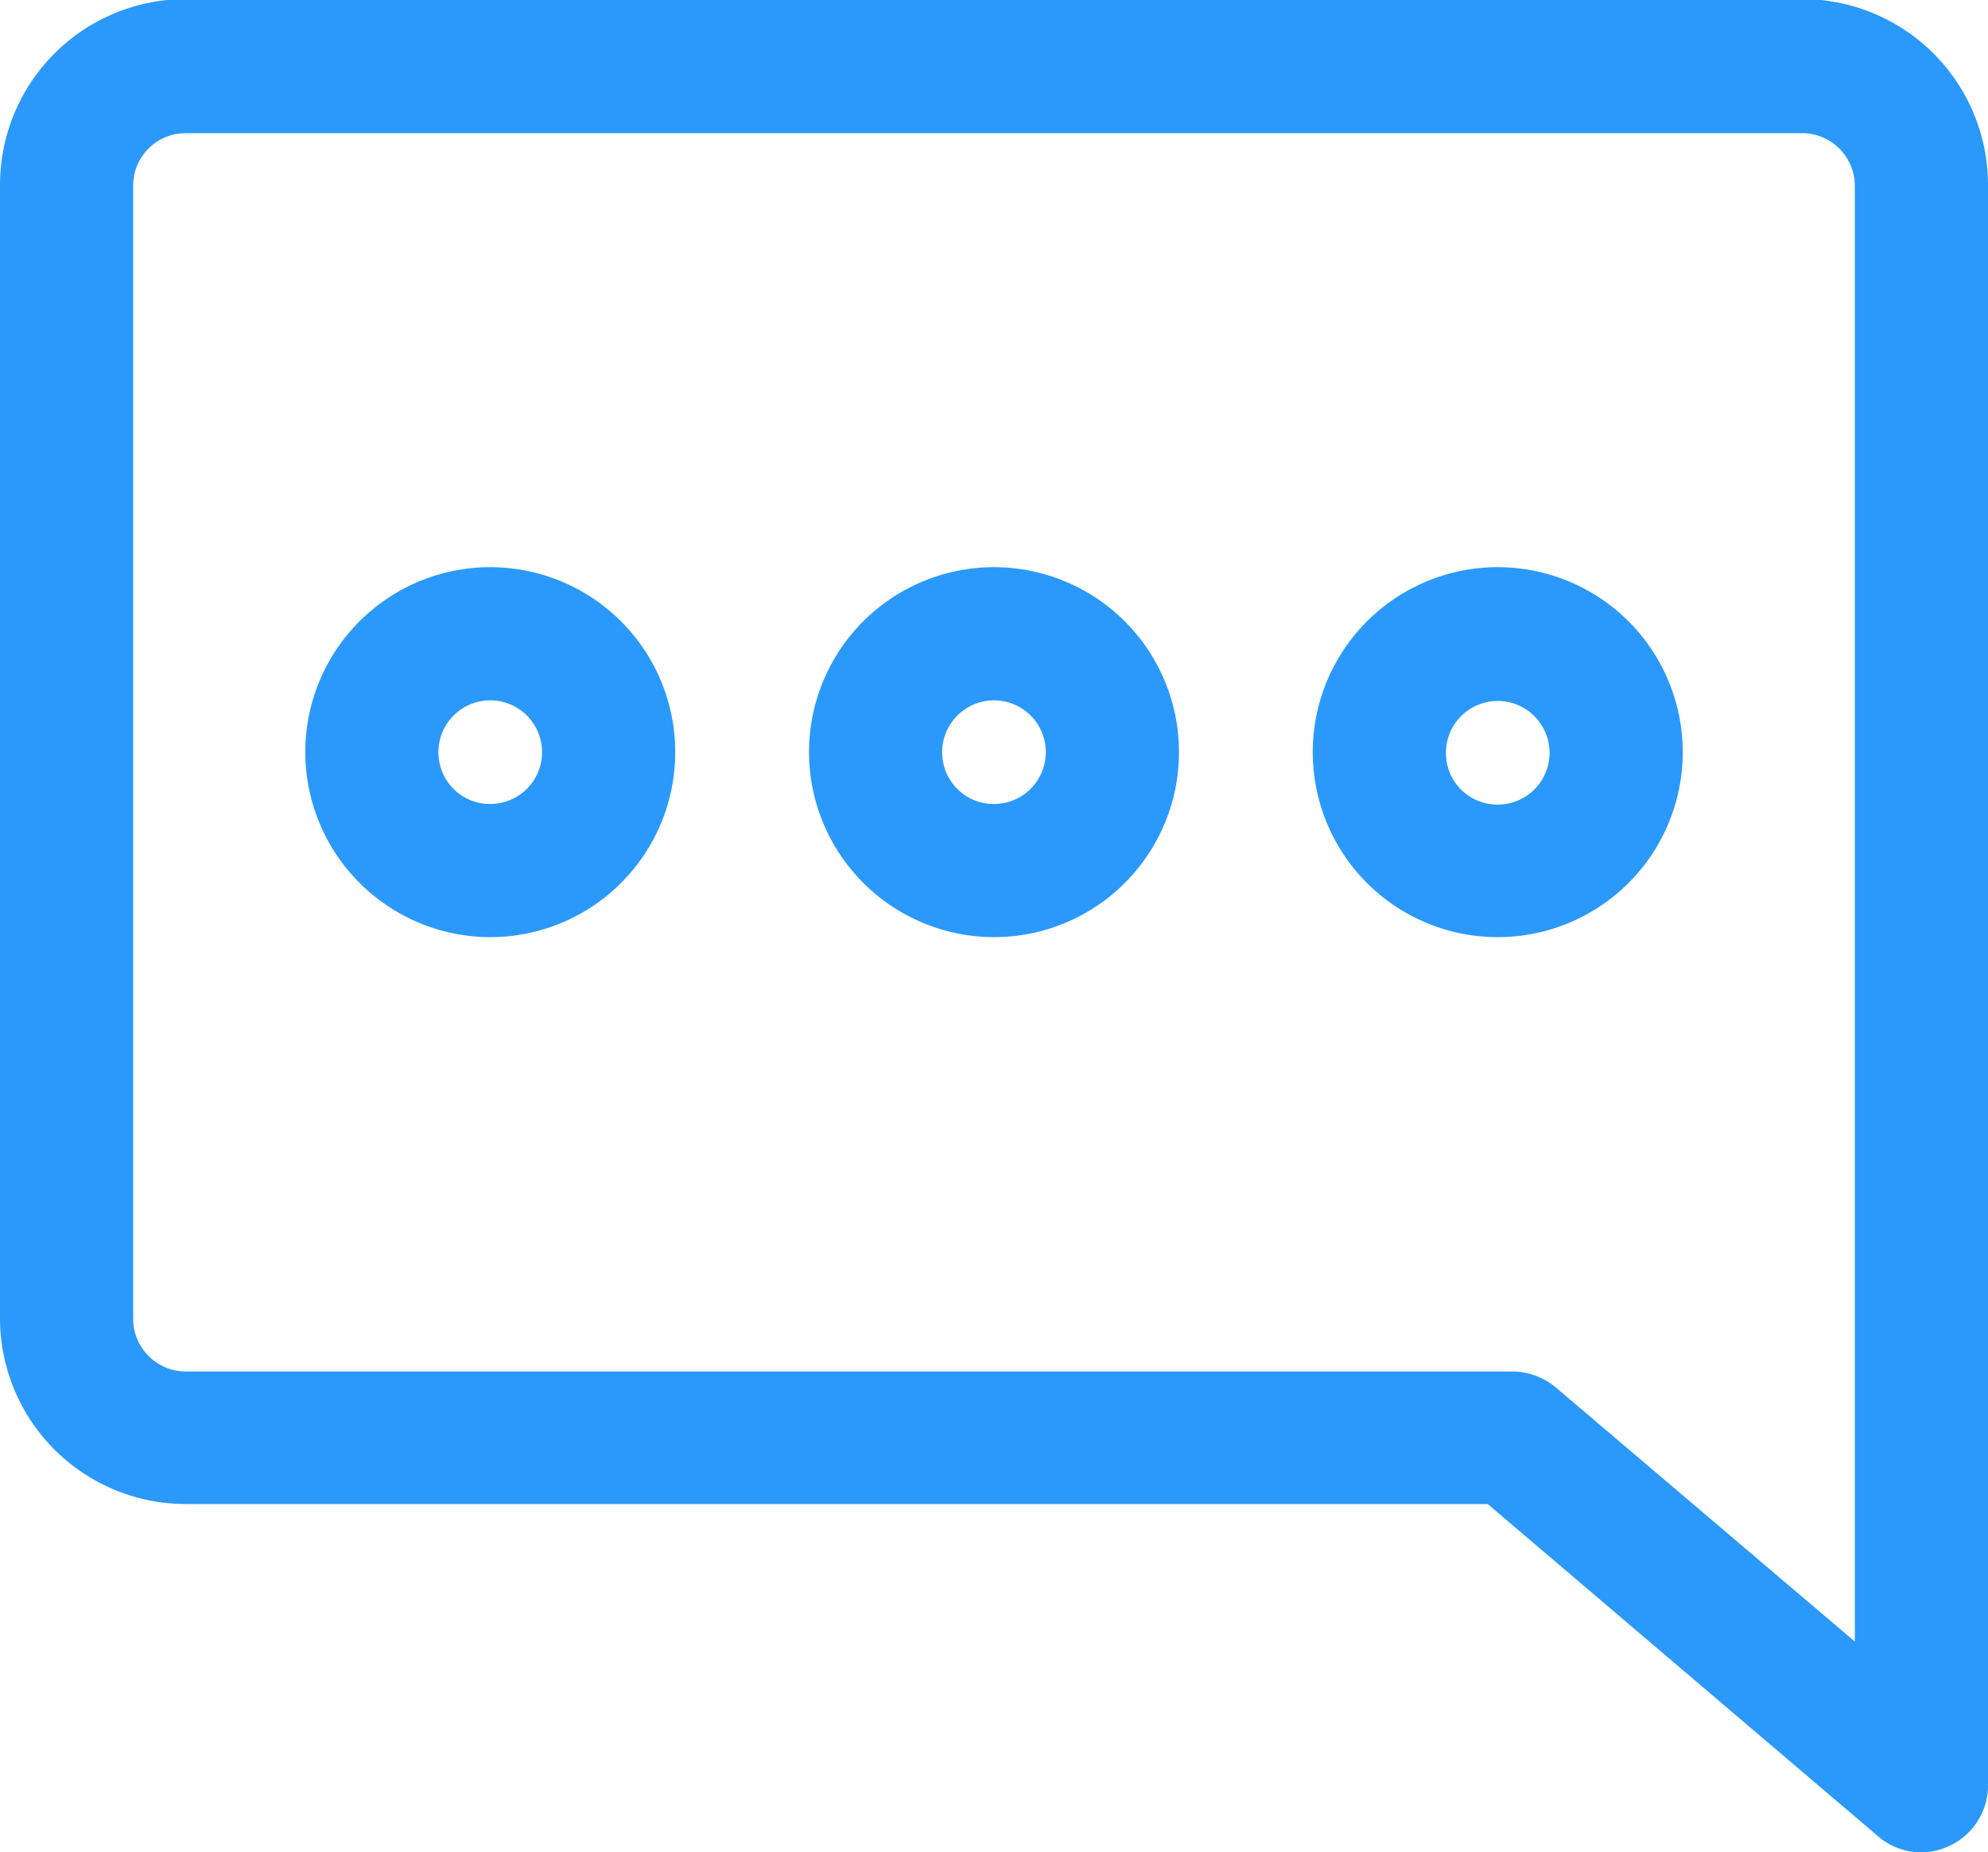
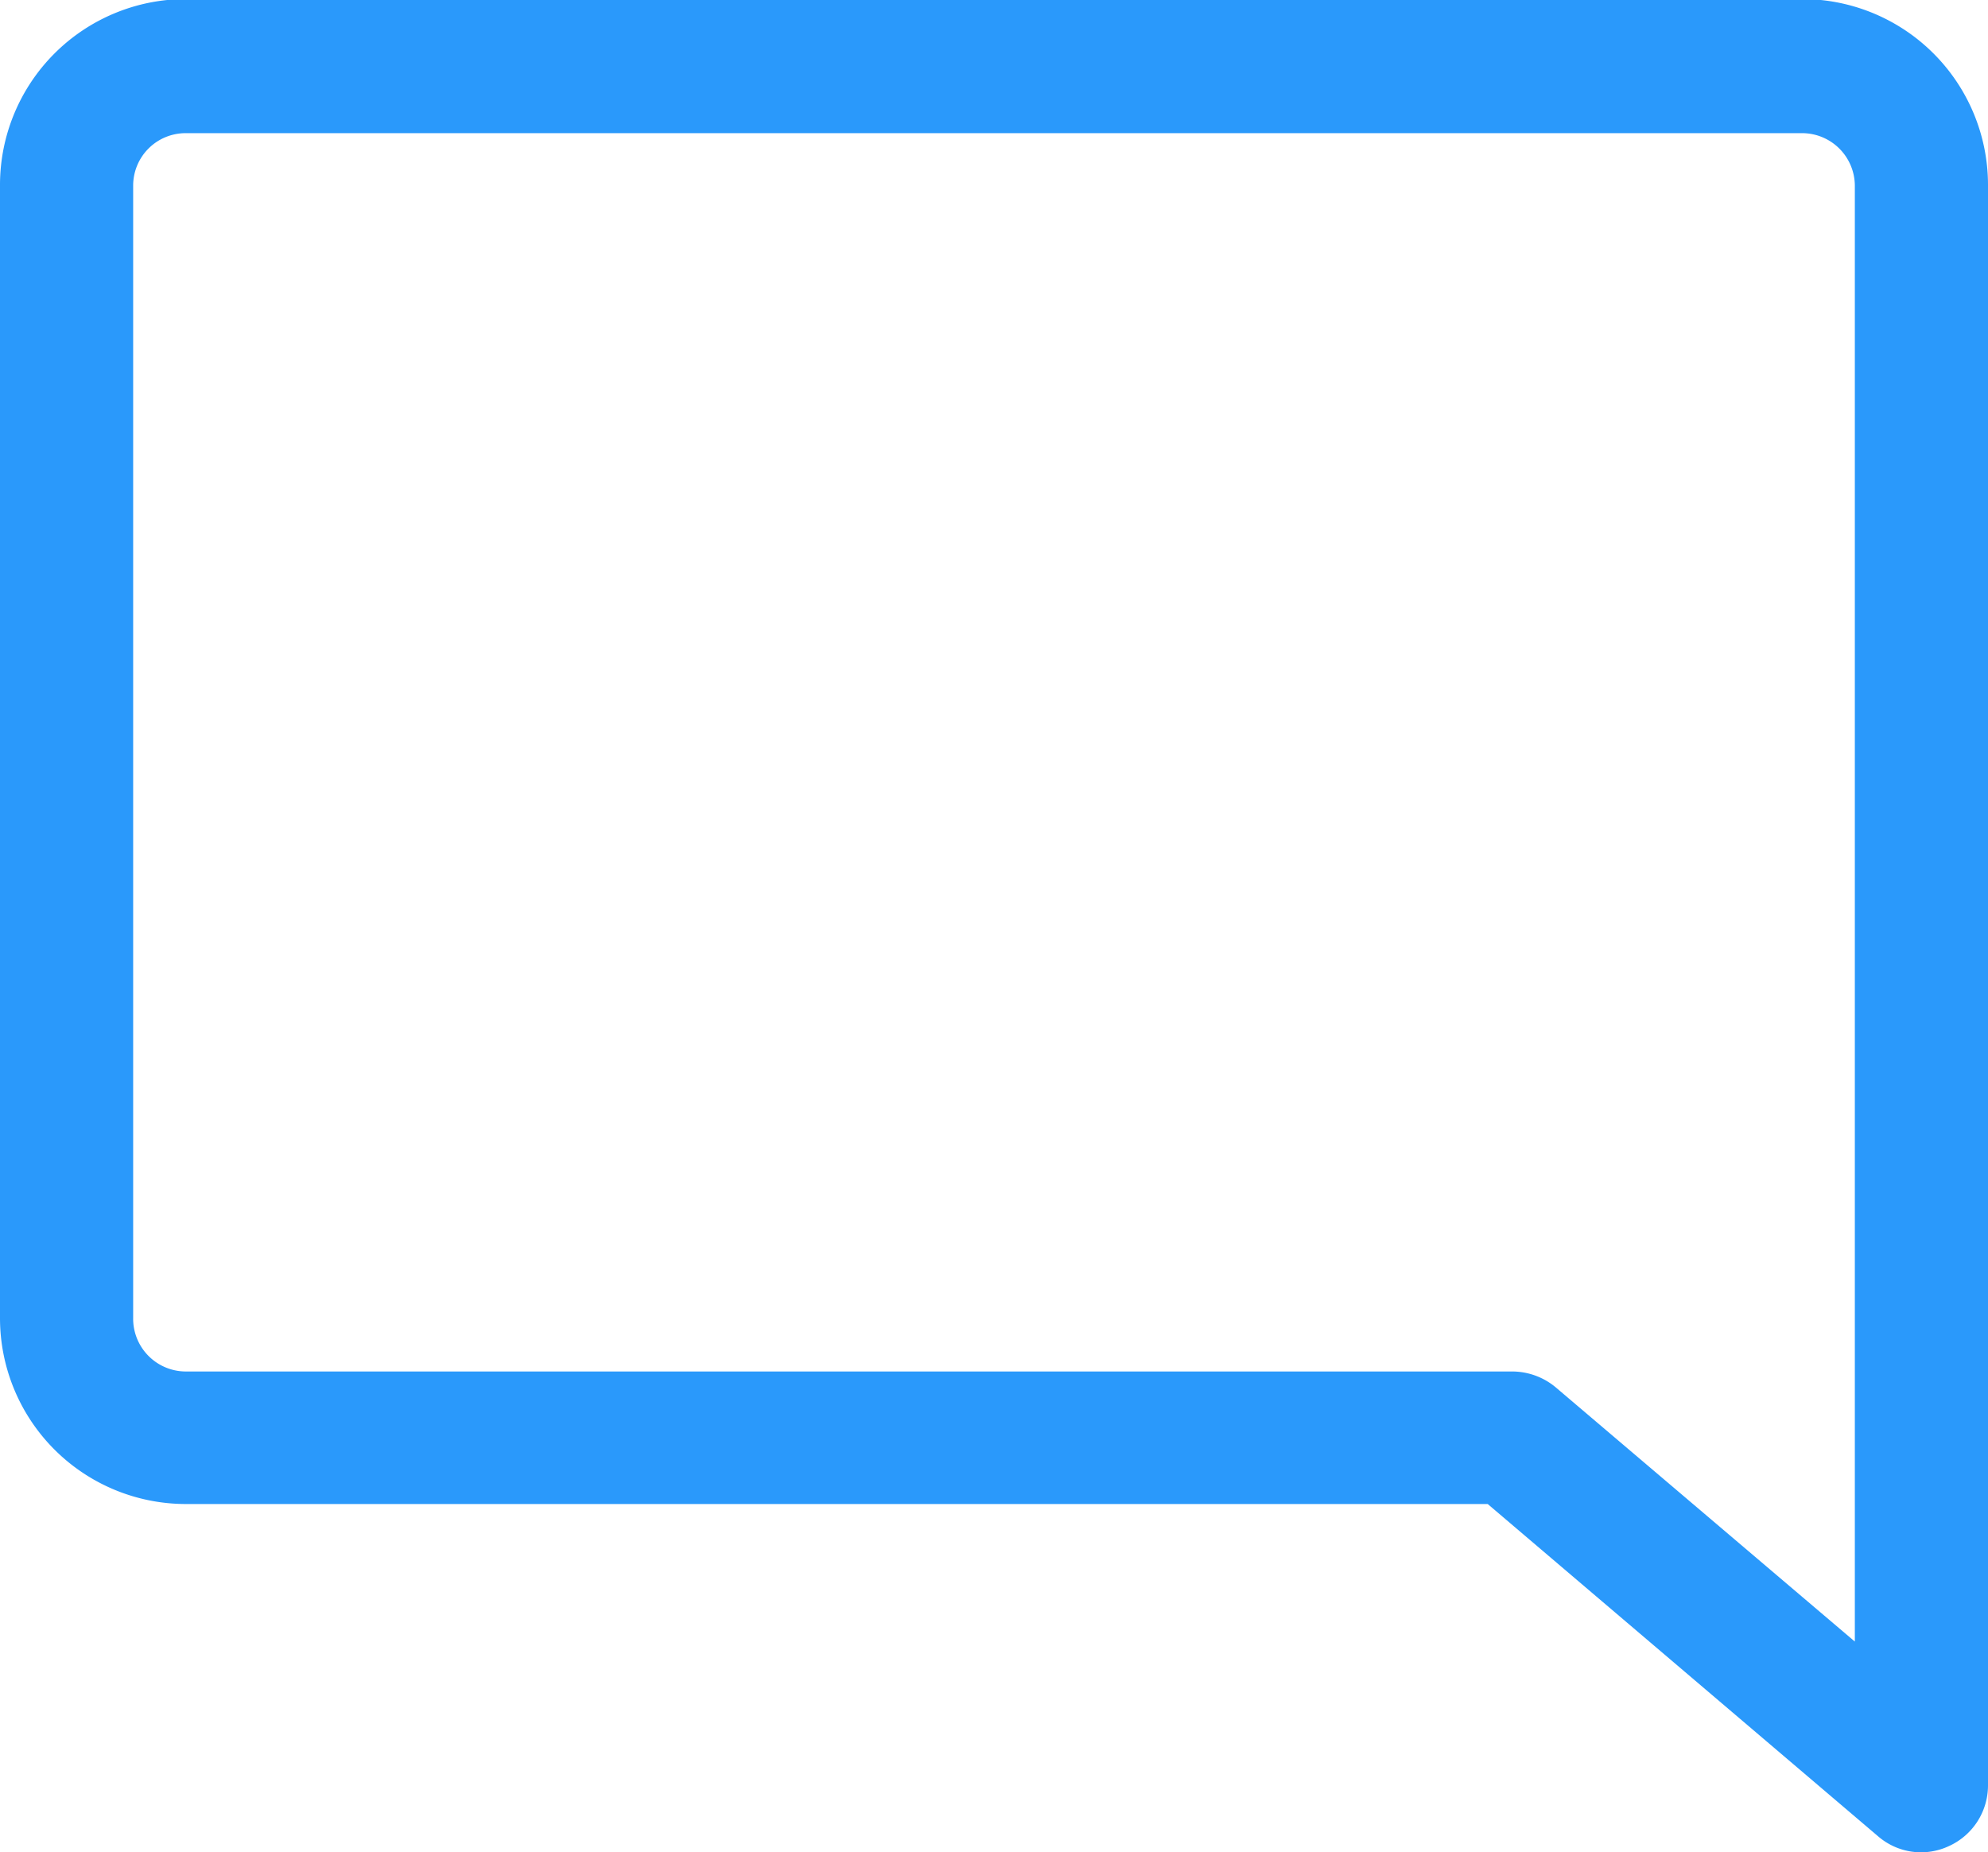
<svg xmlns="http://www.w3.org/2000/svg" id="Bubble" viewBox="0 0 63.3 58.98">
  <defs>
    <style>.cls-1{fill:#2a99fb}</style>
  </defs>
  <path class="cls-1" d="M61.76 5H10.29a5.92 5.92 0 00-5.91 5.91V47a5.92 5.92 0 005.91 5.92h41.46L64.18 63.5a2.09 2.09 0 002.26.31 2.12 2.12 0 001.24-1.92V10.94A5.92 5.92 0 0061.76 5zM8.62 10.94a1.67 1.67 0 011.67-1.67h51.47a1.68 1.68 0 011.68 1.67V57.3l-9.53-8.1a2.17 2.17 0 00-1.38-.5H10.29A1.68 1.68 0 018.62 47z" transform="translate(-4.38 -5.03)" />
-   <path class="cls-1" d="M20 34.87A5.89 5.89 0 1014.1 29a5.9 5.9 0 005.9 5.87zM18.34 29A1.65 1.65 0 1120 30.63 1.64 1.64 0 0118.34 29zM36 34.87A5.89 5.89 0 1030.14 29 5.9 5.9 0 0036 34.87zM34.38 29A1.65 1.65 0 1136 30.63 1.64 1.64 0 0134.38 29zM52.07 34.87A5.89 5.89 0 1046.18 29a5.89 5.89 0 005.89 5.87zM50.42 29a1.65 1.65 0 111.65 1.65A1.64 1.64 0 0150.42 29z" transform="translate(-4.38 -5.03)" />
</svg>